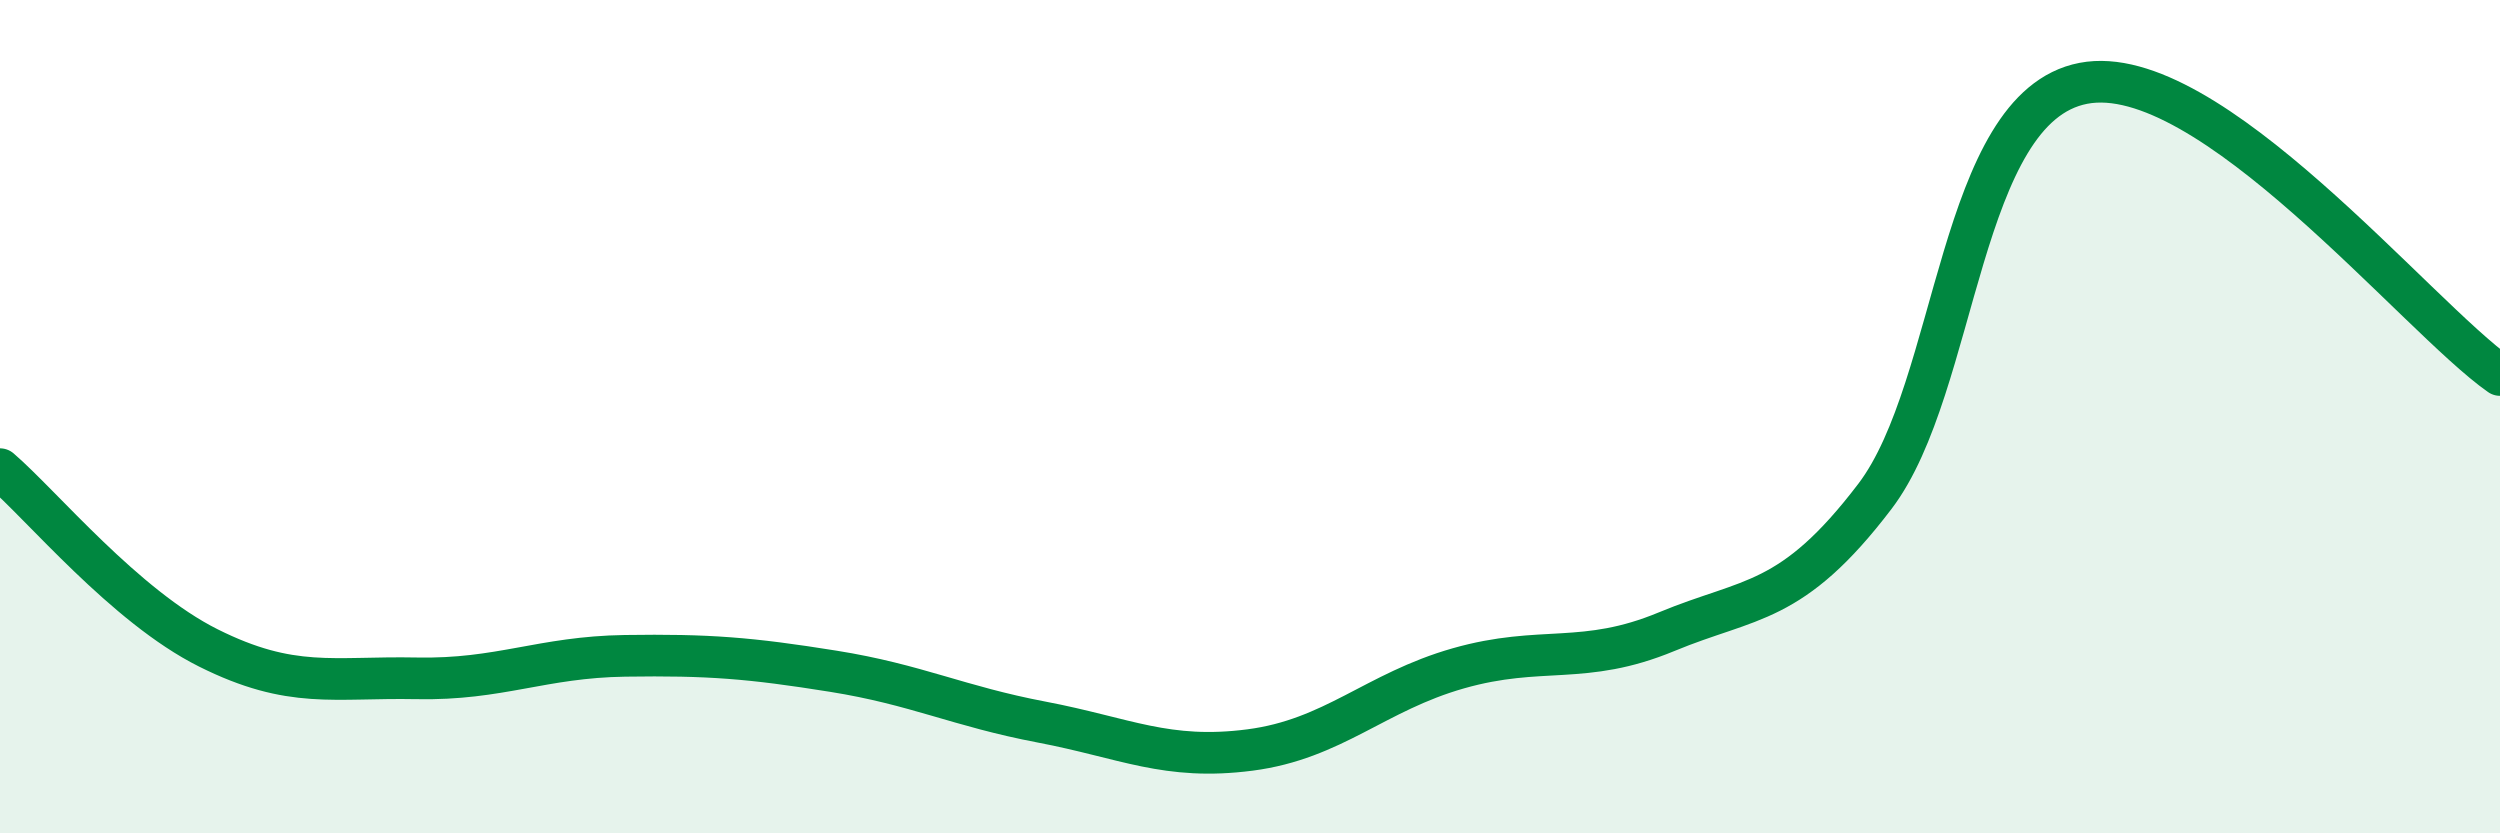
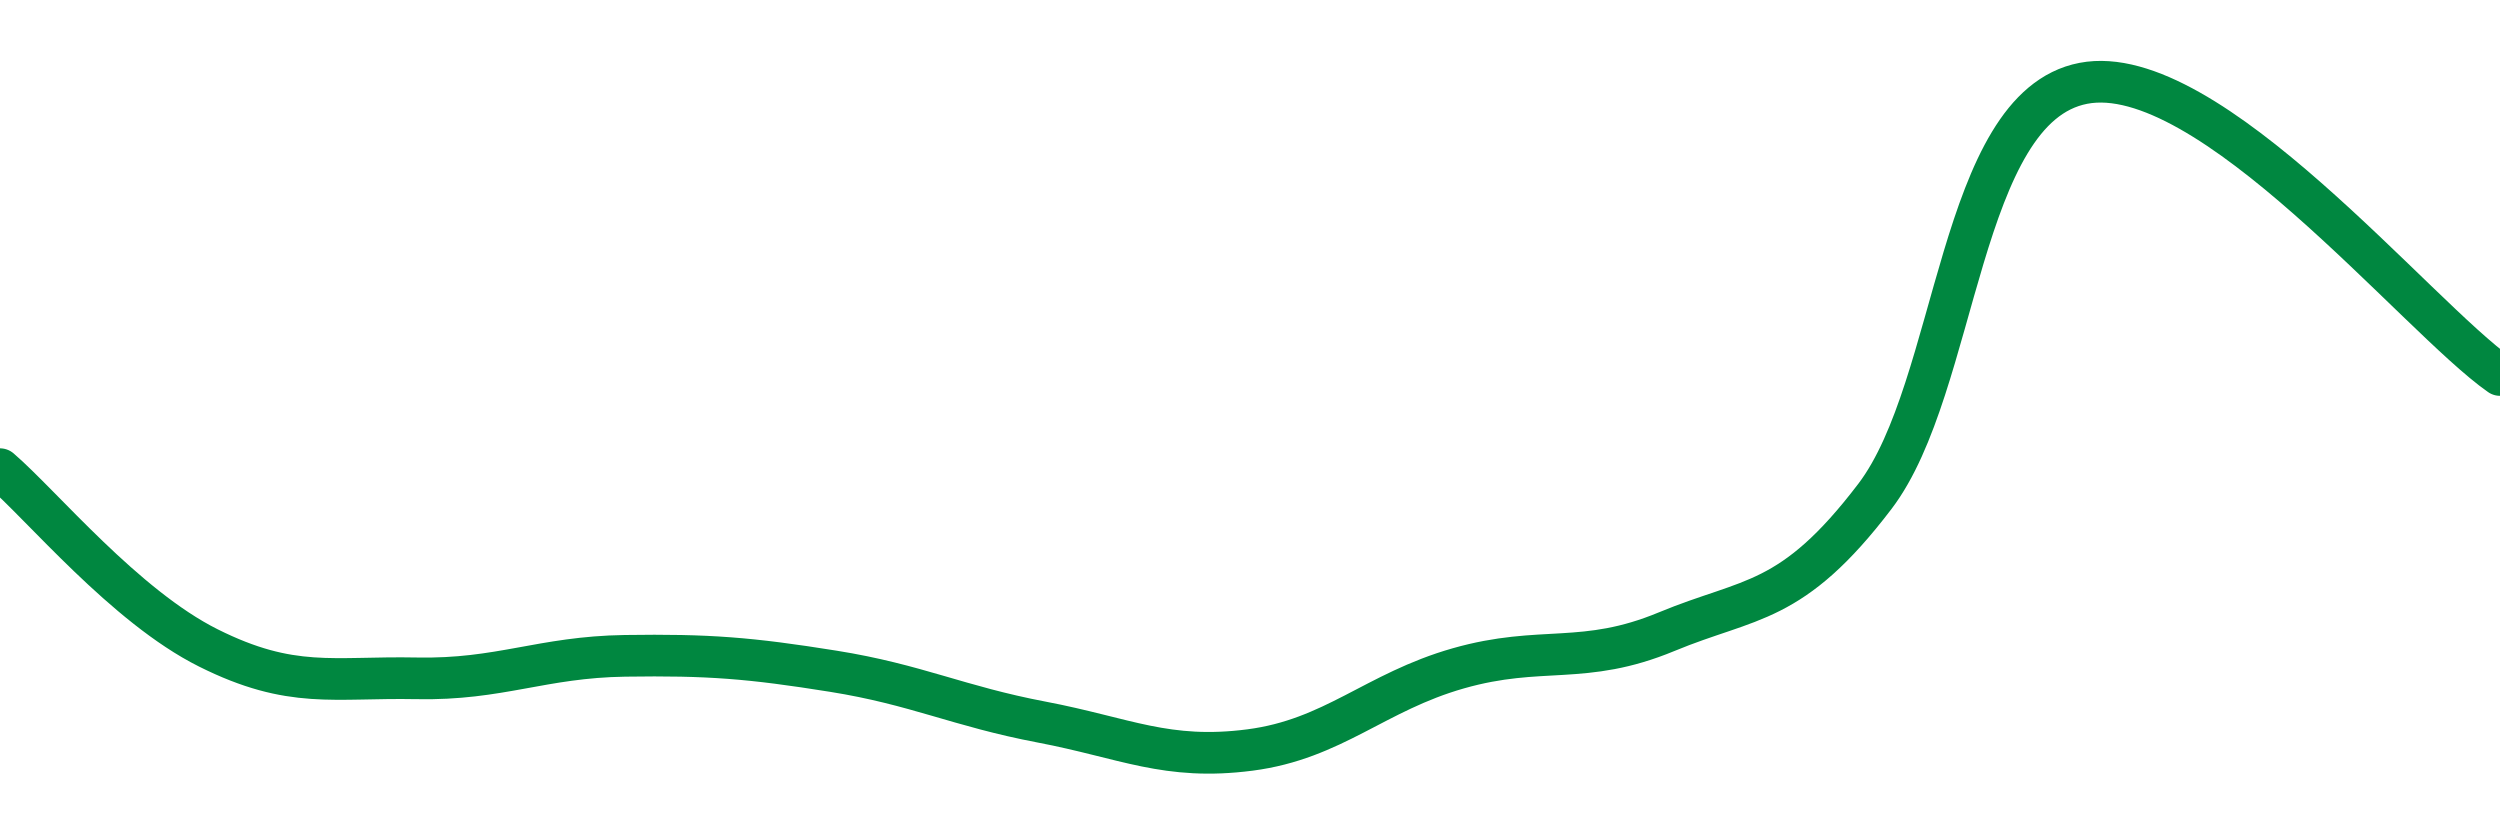
<svg xmlns="http://www.w3.org/2000/svg" width="60" height="20" viewBox="0 0 60 20">
-   <path d="M 0,11.26 C 1,12.12 3,14.55 5,15.55 C 7,16.55 8,16.24 10,16.28 C 12,16.32 13,15.77 15,15.74 C 17,15.71 18,15.79 20,16.11 C 22,16.43 23,16.95 25,17.33 C 27,17.71 28,18.26 30,18 C 32,17.74 33,16.61 35,16.04 C 37,15.47 38,15.99 40,15.16 C 42,14.33 43,14.54 45,11.91 C 47,9.28 47,2.58 50,2 C 53,1.42 58,7.6 60,9L60 20L0 20Z" fill="#008740" opacity="0.1" stroke-linecap="round" stroke-linejoin="round" />
  <path d="M 0,11.26 C 1,12.12 3,14.55 5,15.55 C 7,16.55 8,16.24 10,16.28 C 12,16.32 13,15.77 15,15.74 C 17,15.71 18,15.79 20,16.11 C 22,16.43 23,16.95 25,17.33 C 27,17.71 28,18.26 30,18 C 32,17.74 33,16.61 35,16.04 C 37,15.47 38,15.99 40,15.16 C 42,14.33 43,14.54 45,11.91 C 47,9.28 47,2.58 50,2 C 53,1.42 58,7.6 60,9" stroke="#008740" stroke-width="1" fill="none" stroke-linecap="round" stroke-linejoin="round" />
</svg>